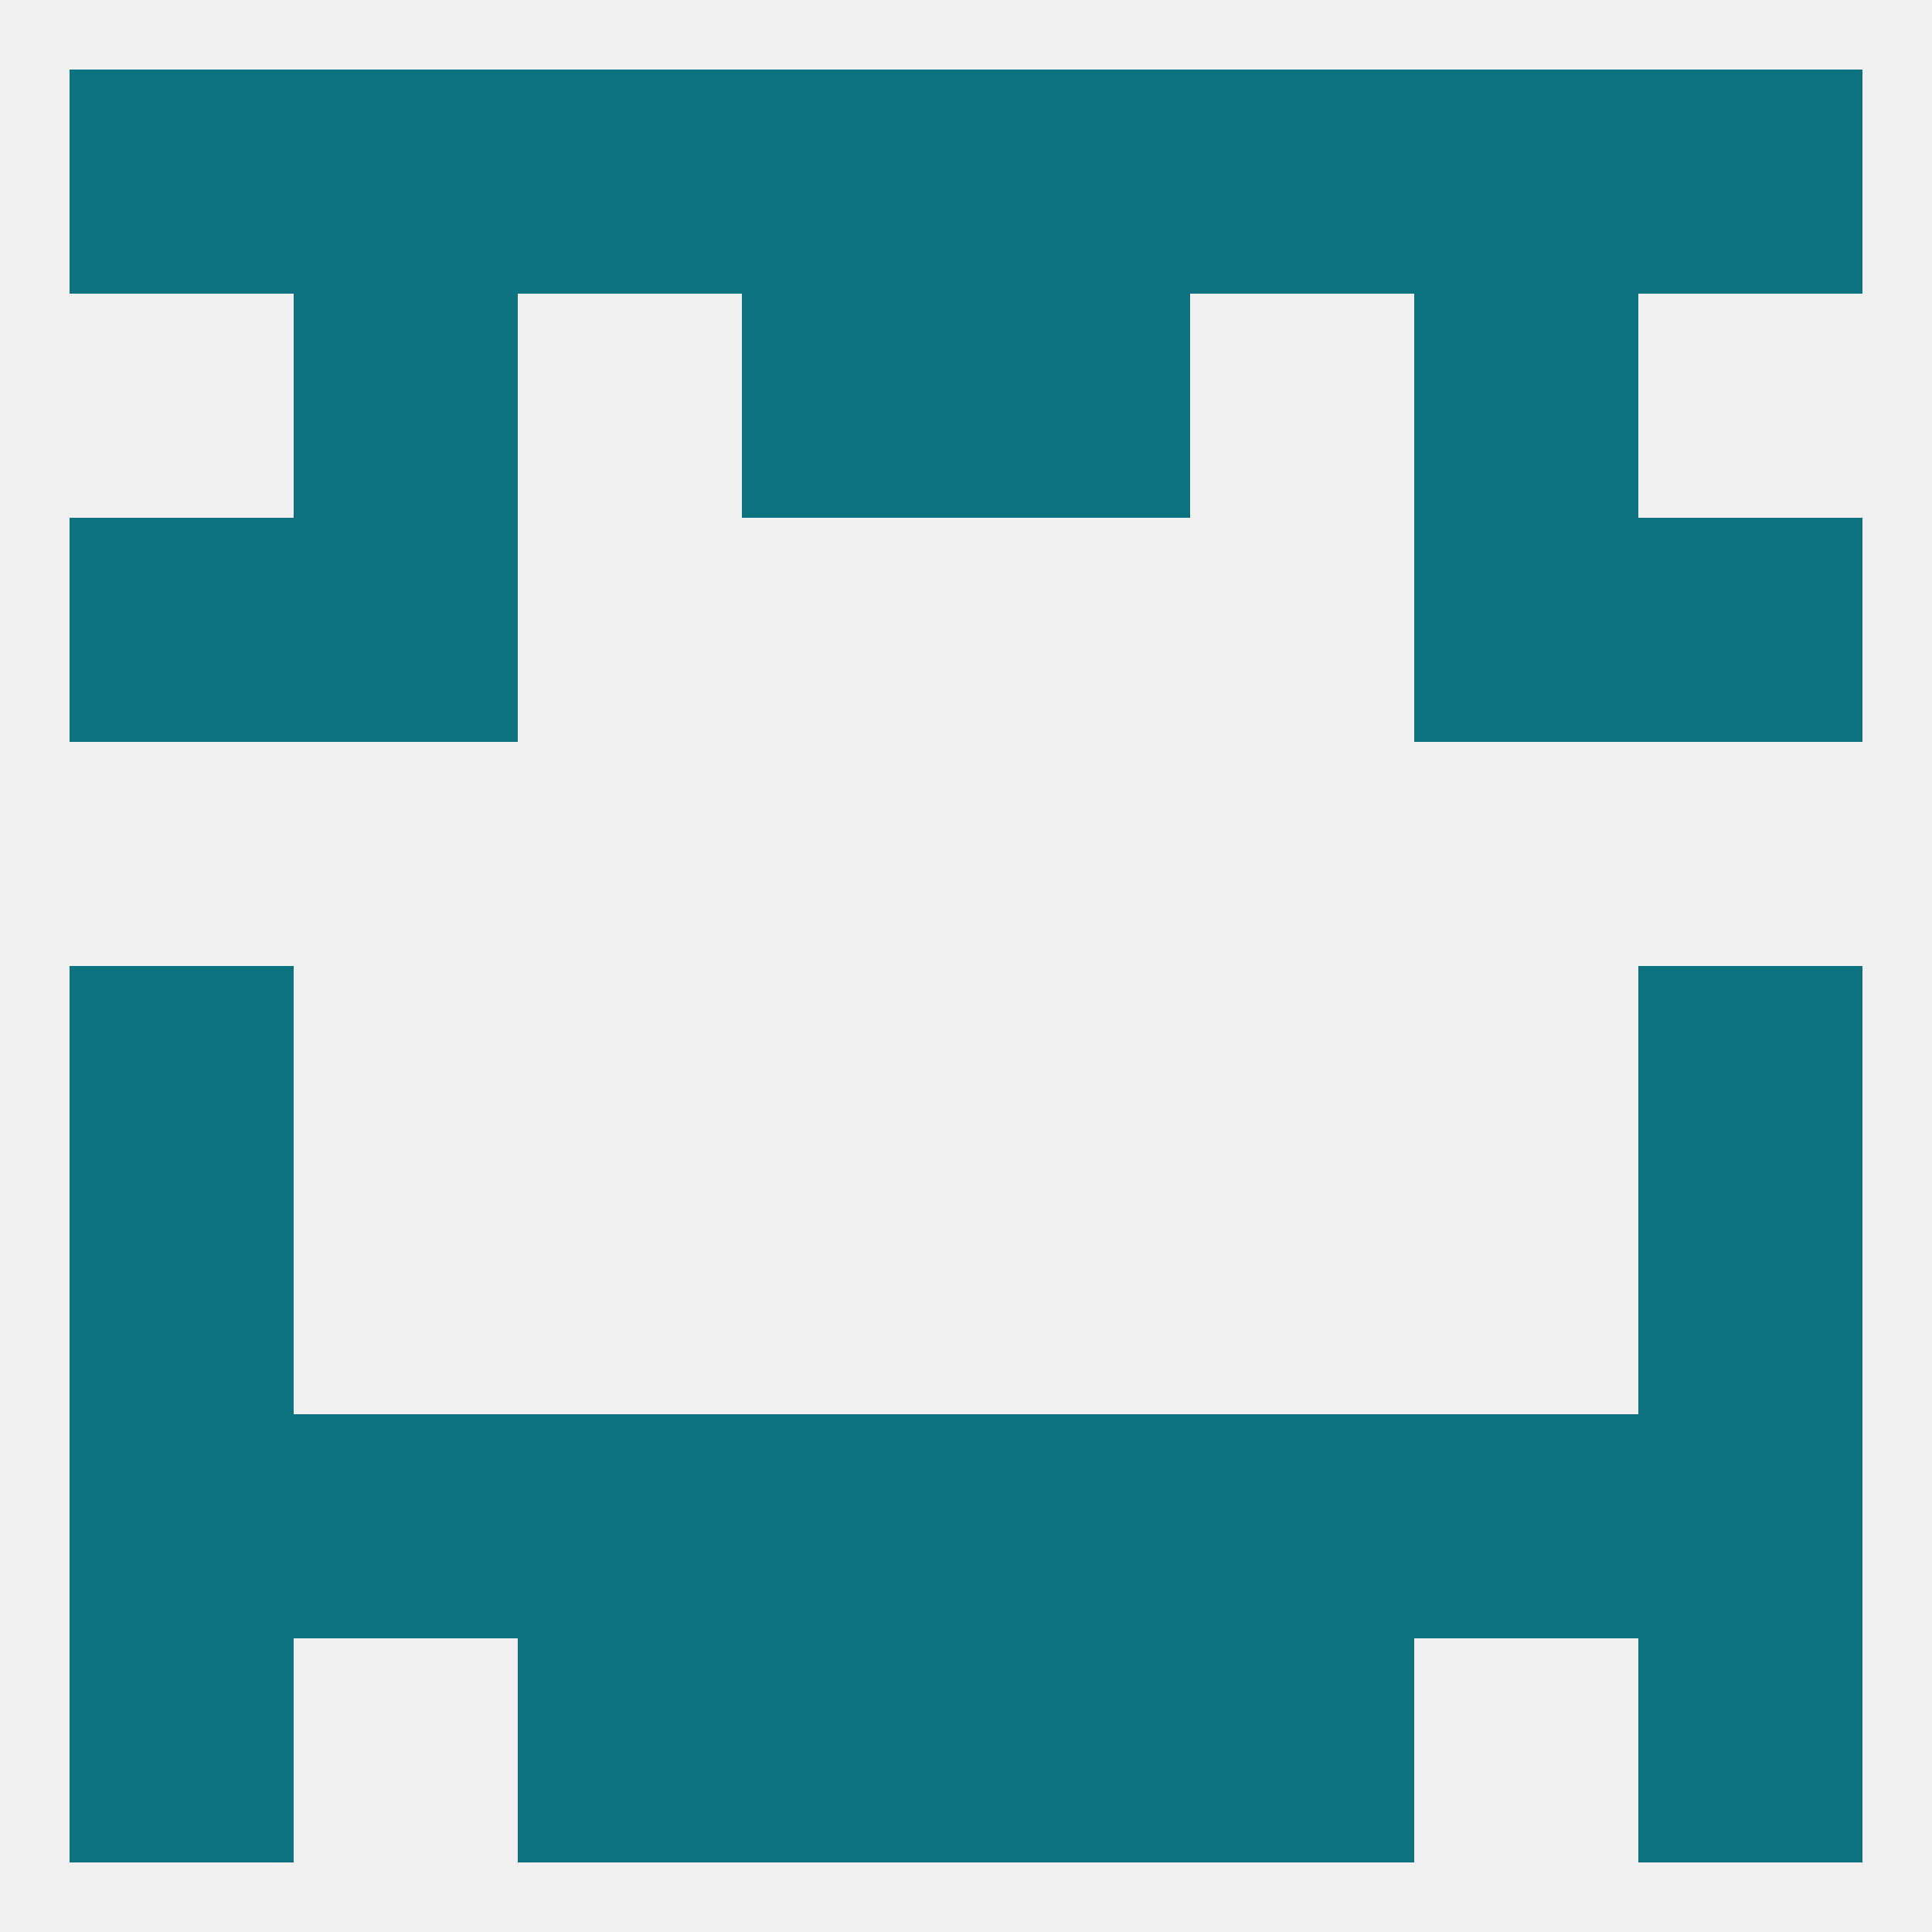
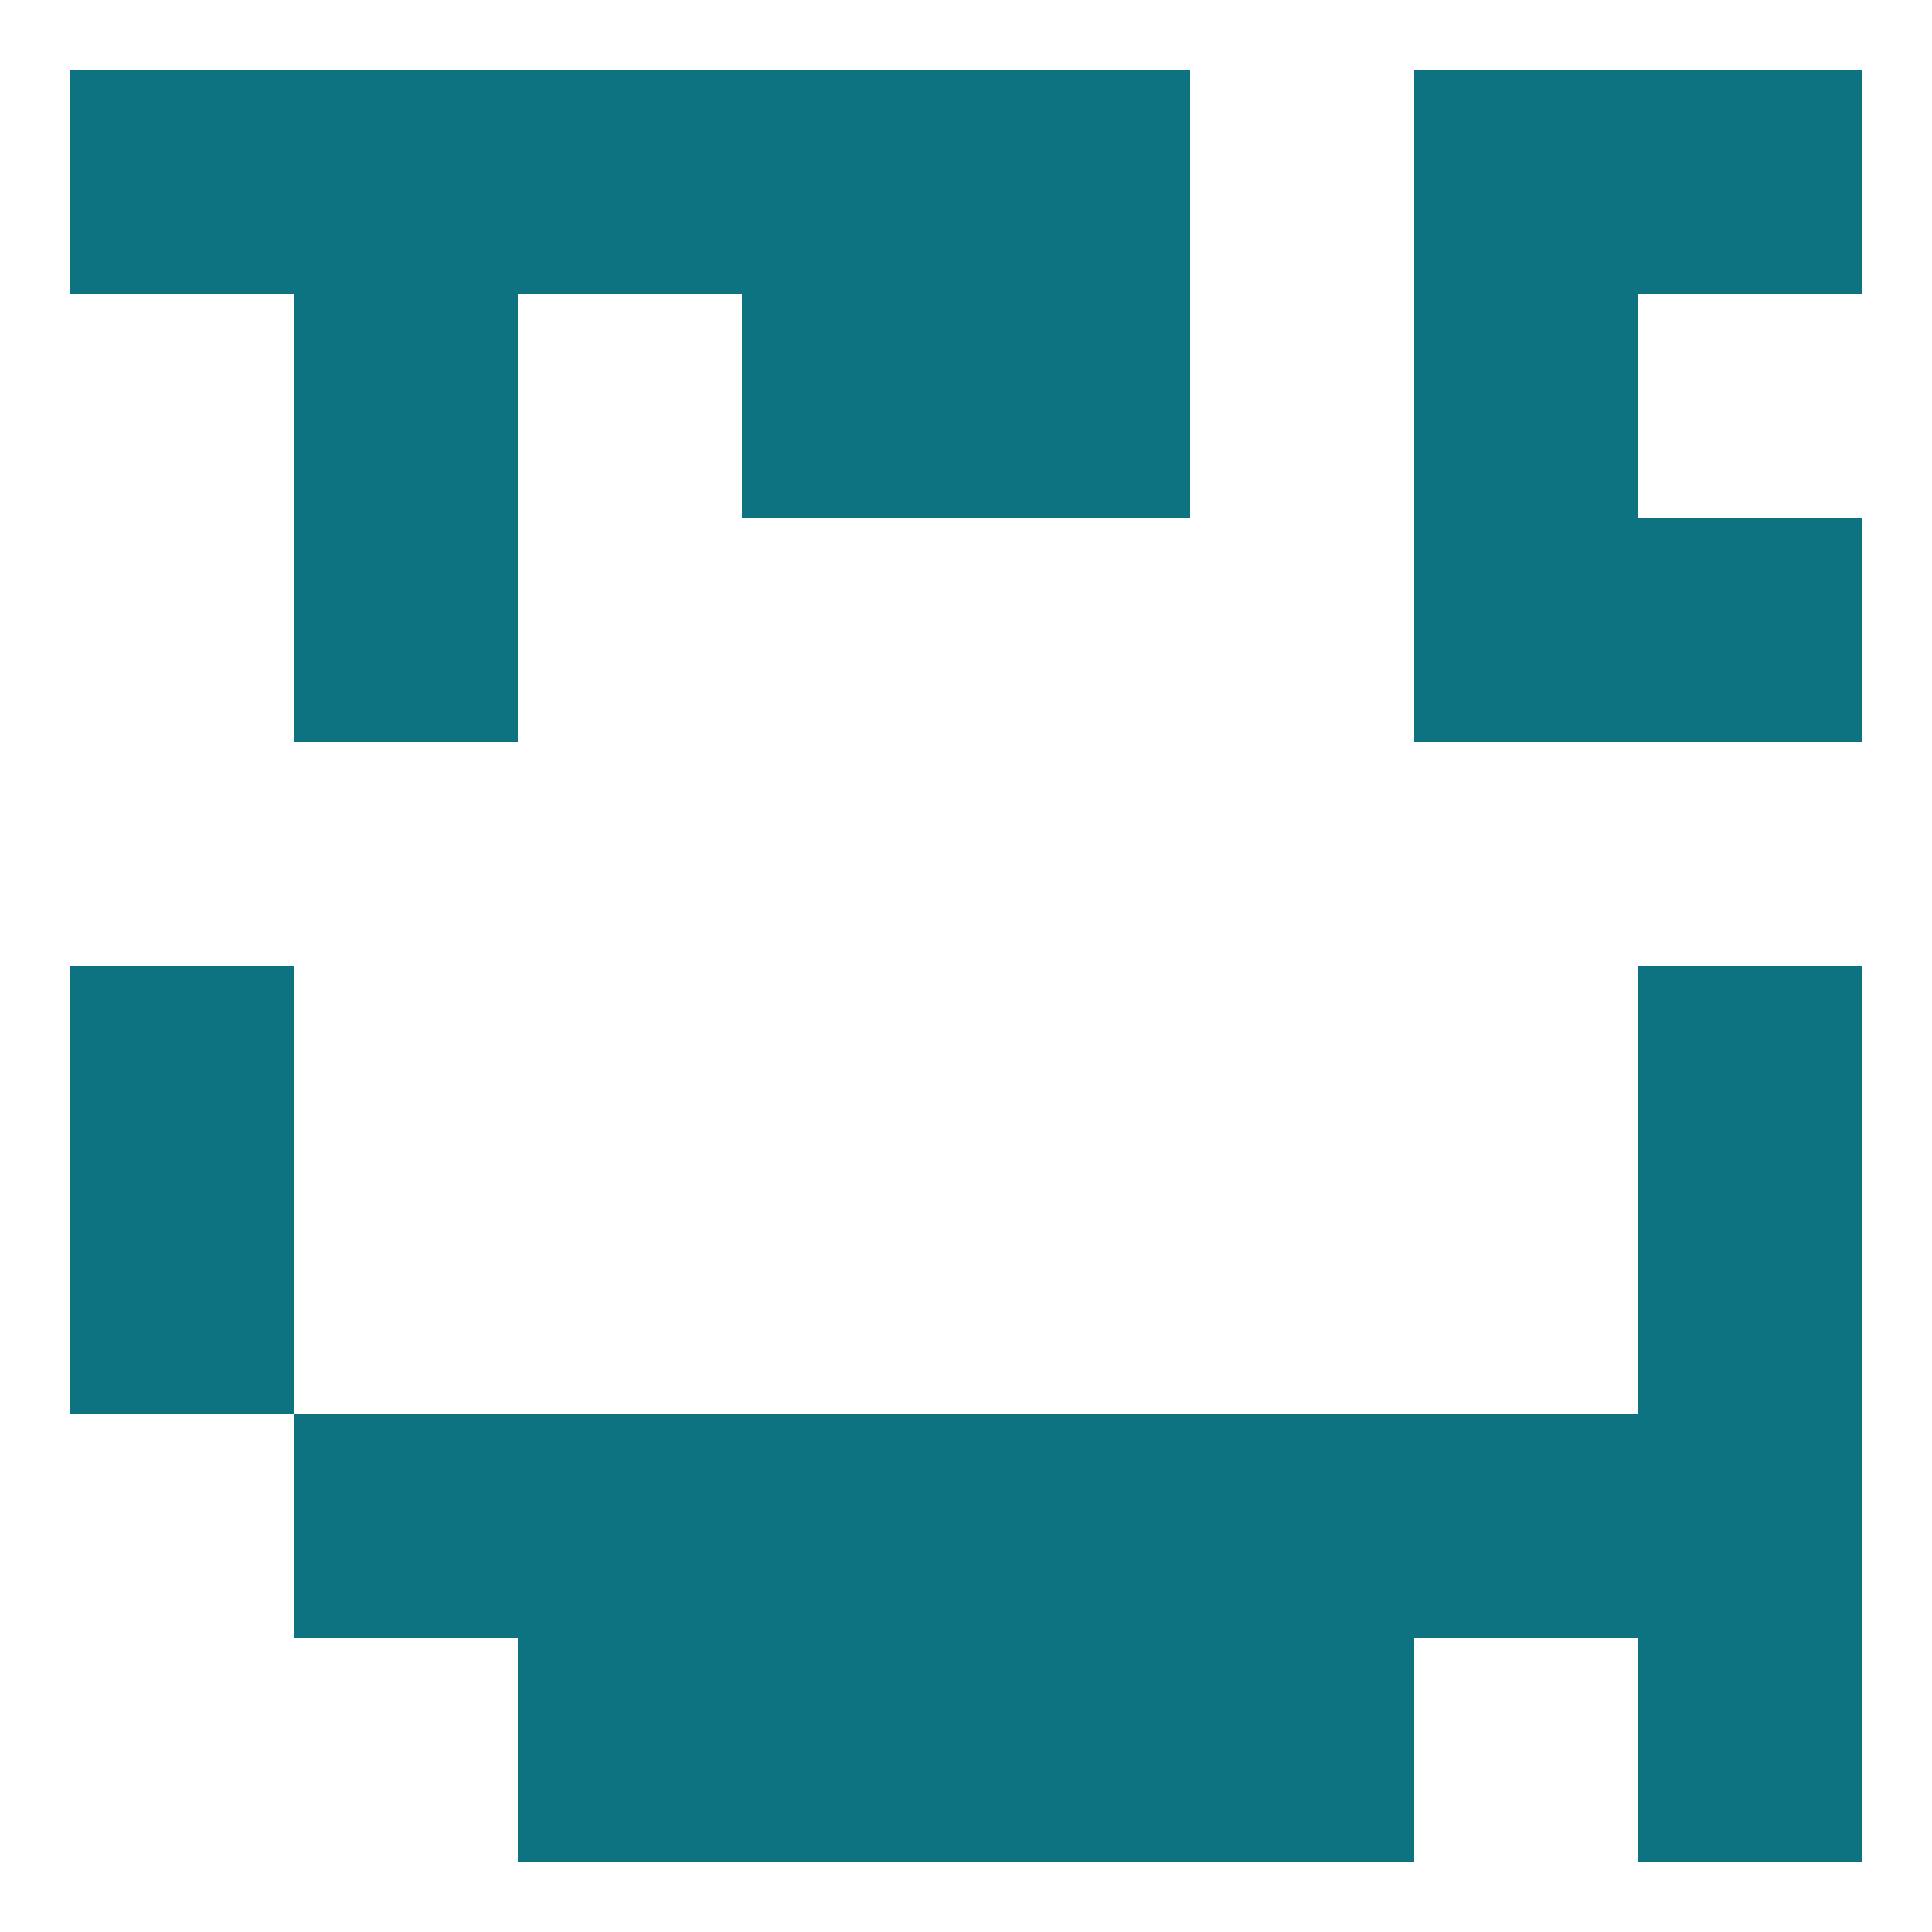
<svg xmlns="http://www.w3.org/2000/svg" version="1.1" baseprofile="full" width="250" height="250" viewBox="0 0 250 250">
-   <rect width="100%" height="100%" fill="rgba(240,240,240,255)" />
  <rect x="9" y="125" width="29" height="29" fill="rgba(14,115,128,255)" />
  <rect x="212" y="125" width="29" height="29" fill="rgba(14,115,128,255)" />
  <rect x="9" y="154" width="29" height="29" fill="rgba(14,115,128,255)" />
  <rect x="212" y="154" width="29" height="29" fill="rgba(14,115,128,255)" />
  <rect x="212" y="212" width="29" height="29" fill="rgba(14,115,128,255)" />
  <rect x="67" y="212" width="29" height="29" fill="rgba(14,115,128,255)" />
  <rect x="154" y="212" width="29" height="29" fill="rgba(14,115,128,255)" />
  <rect x="96" y="212" width="29" height="29" fill="rgba(14,115,128,255)" />
  <rect x="125" y="212" width="29" height="29" fill="rgba(14,115,128,255)" />
-   <rect x="9" y="212" width="29" height="29" fill="rgba(14,115,128,255)" />
-   <rect x="9" y="183" width="29" height="29" fill="rgba(14,115,128,255)" />
  <rect x="212" y="183" width="29" height="29" fill="rgba(14,115,128,255)" />
  <rect x="38" y="183" width="29" height="29" fill="rgba(14,115,128,255)" />
  <rect x="183" y="183" width="29" height="29" fill="rgba(14,115,128,255)" />
  <rect x="67" y="183" width="29" height="29" fill="rgba(14,115,128,255)" />
  <rect x="154" y="183" width="29" height="29" fill="rgba(14,115,128,255)" />
  <rect x="96" y="183" width="29" height="29" fill="rgba(14,115,128,255)" />
  <rect x="125" y="183" width="29" height="29" fill="rgba(14,115,128,255)" />
  <rect x="183" y="9" width="29" height="29" fill="rgba(14,115,128,255)" />
  <rect x="9" y="9" width="29" height="29" fill="rgba(14,115,128,255)" />
  <rect x="96" y="9" width="29" height="29" fill="rgba(14,115,128,255)" />
  <rect x="125" y="9" width="29" height="29" fill="rgba(14,115,128,255)" />
  <rect x="38" y="9" width="29" height="29" fill="rgba(14,115,128,255)" />
  <rect x="212" y="9" width="29" height="29" fill="rgba(14,115,128,255)" />
  <rect x="67" y="9" width="29" height="29" fill="rgba(14,115,128,255)" />
-   <rect x="154" y="9" width="29" height="29" fill="rgba(14,115,128,255)" />
  <rect x="38" y="38" width="29" height="29" fill="rgba(14,115,128,255)" />
  <rect x="183" y="38" width="29" height="29" fill="rgba(14,115,128,255)" />
  <rect x="96" y="38" width="29" height="29" fill="rgba(14,115,128,255)" />
  <rect x="125" y="38" width="29" height="29" fill="rgba(14,115,128,255)" />
  <rect x="38" y="67" width="29" height="29" fill="rgba(14,115,128,255)" />
  <rect x="183" y="67" width="29" height="29" fill="rgba(14,115,128,255)" />
-   <rect x="9" y="67" width="29" height="29" fill="rgba(14,115,128,255)" />
  <rect x="212" y="67" width="29" height="29" fill="rgba(14,115,128,255)" />
</svg>